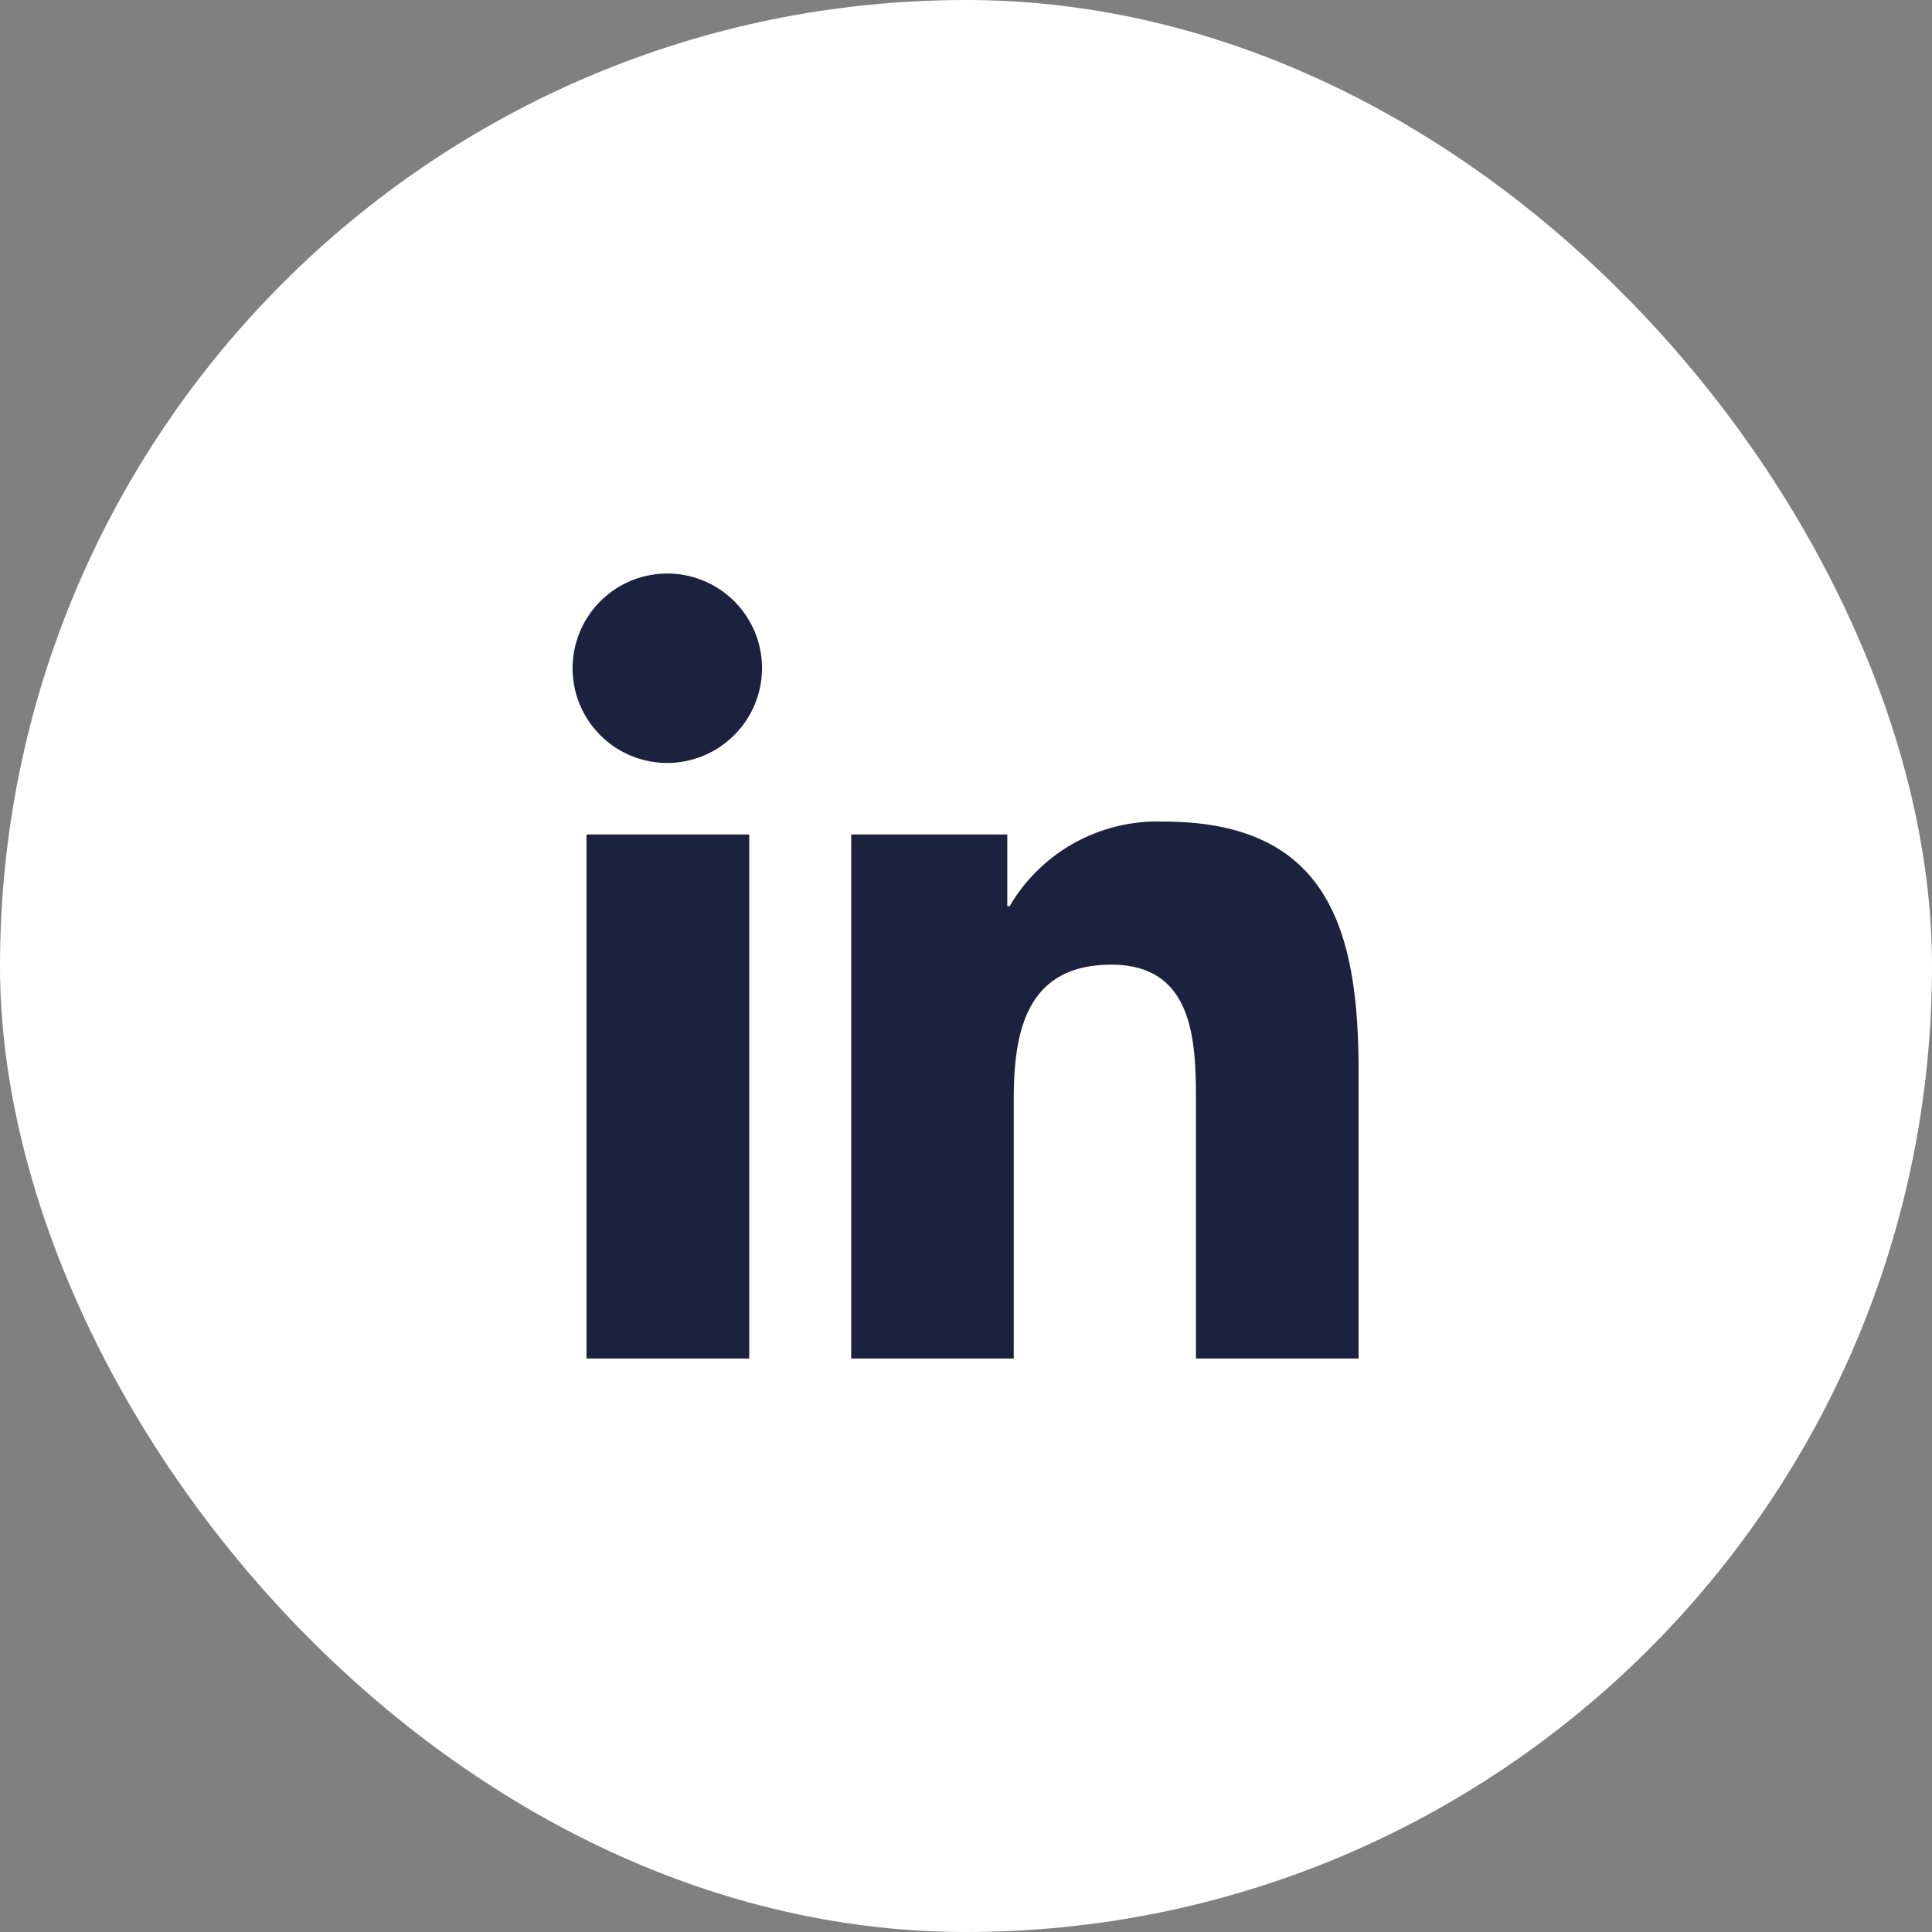
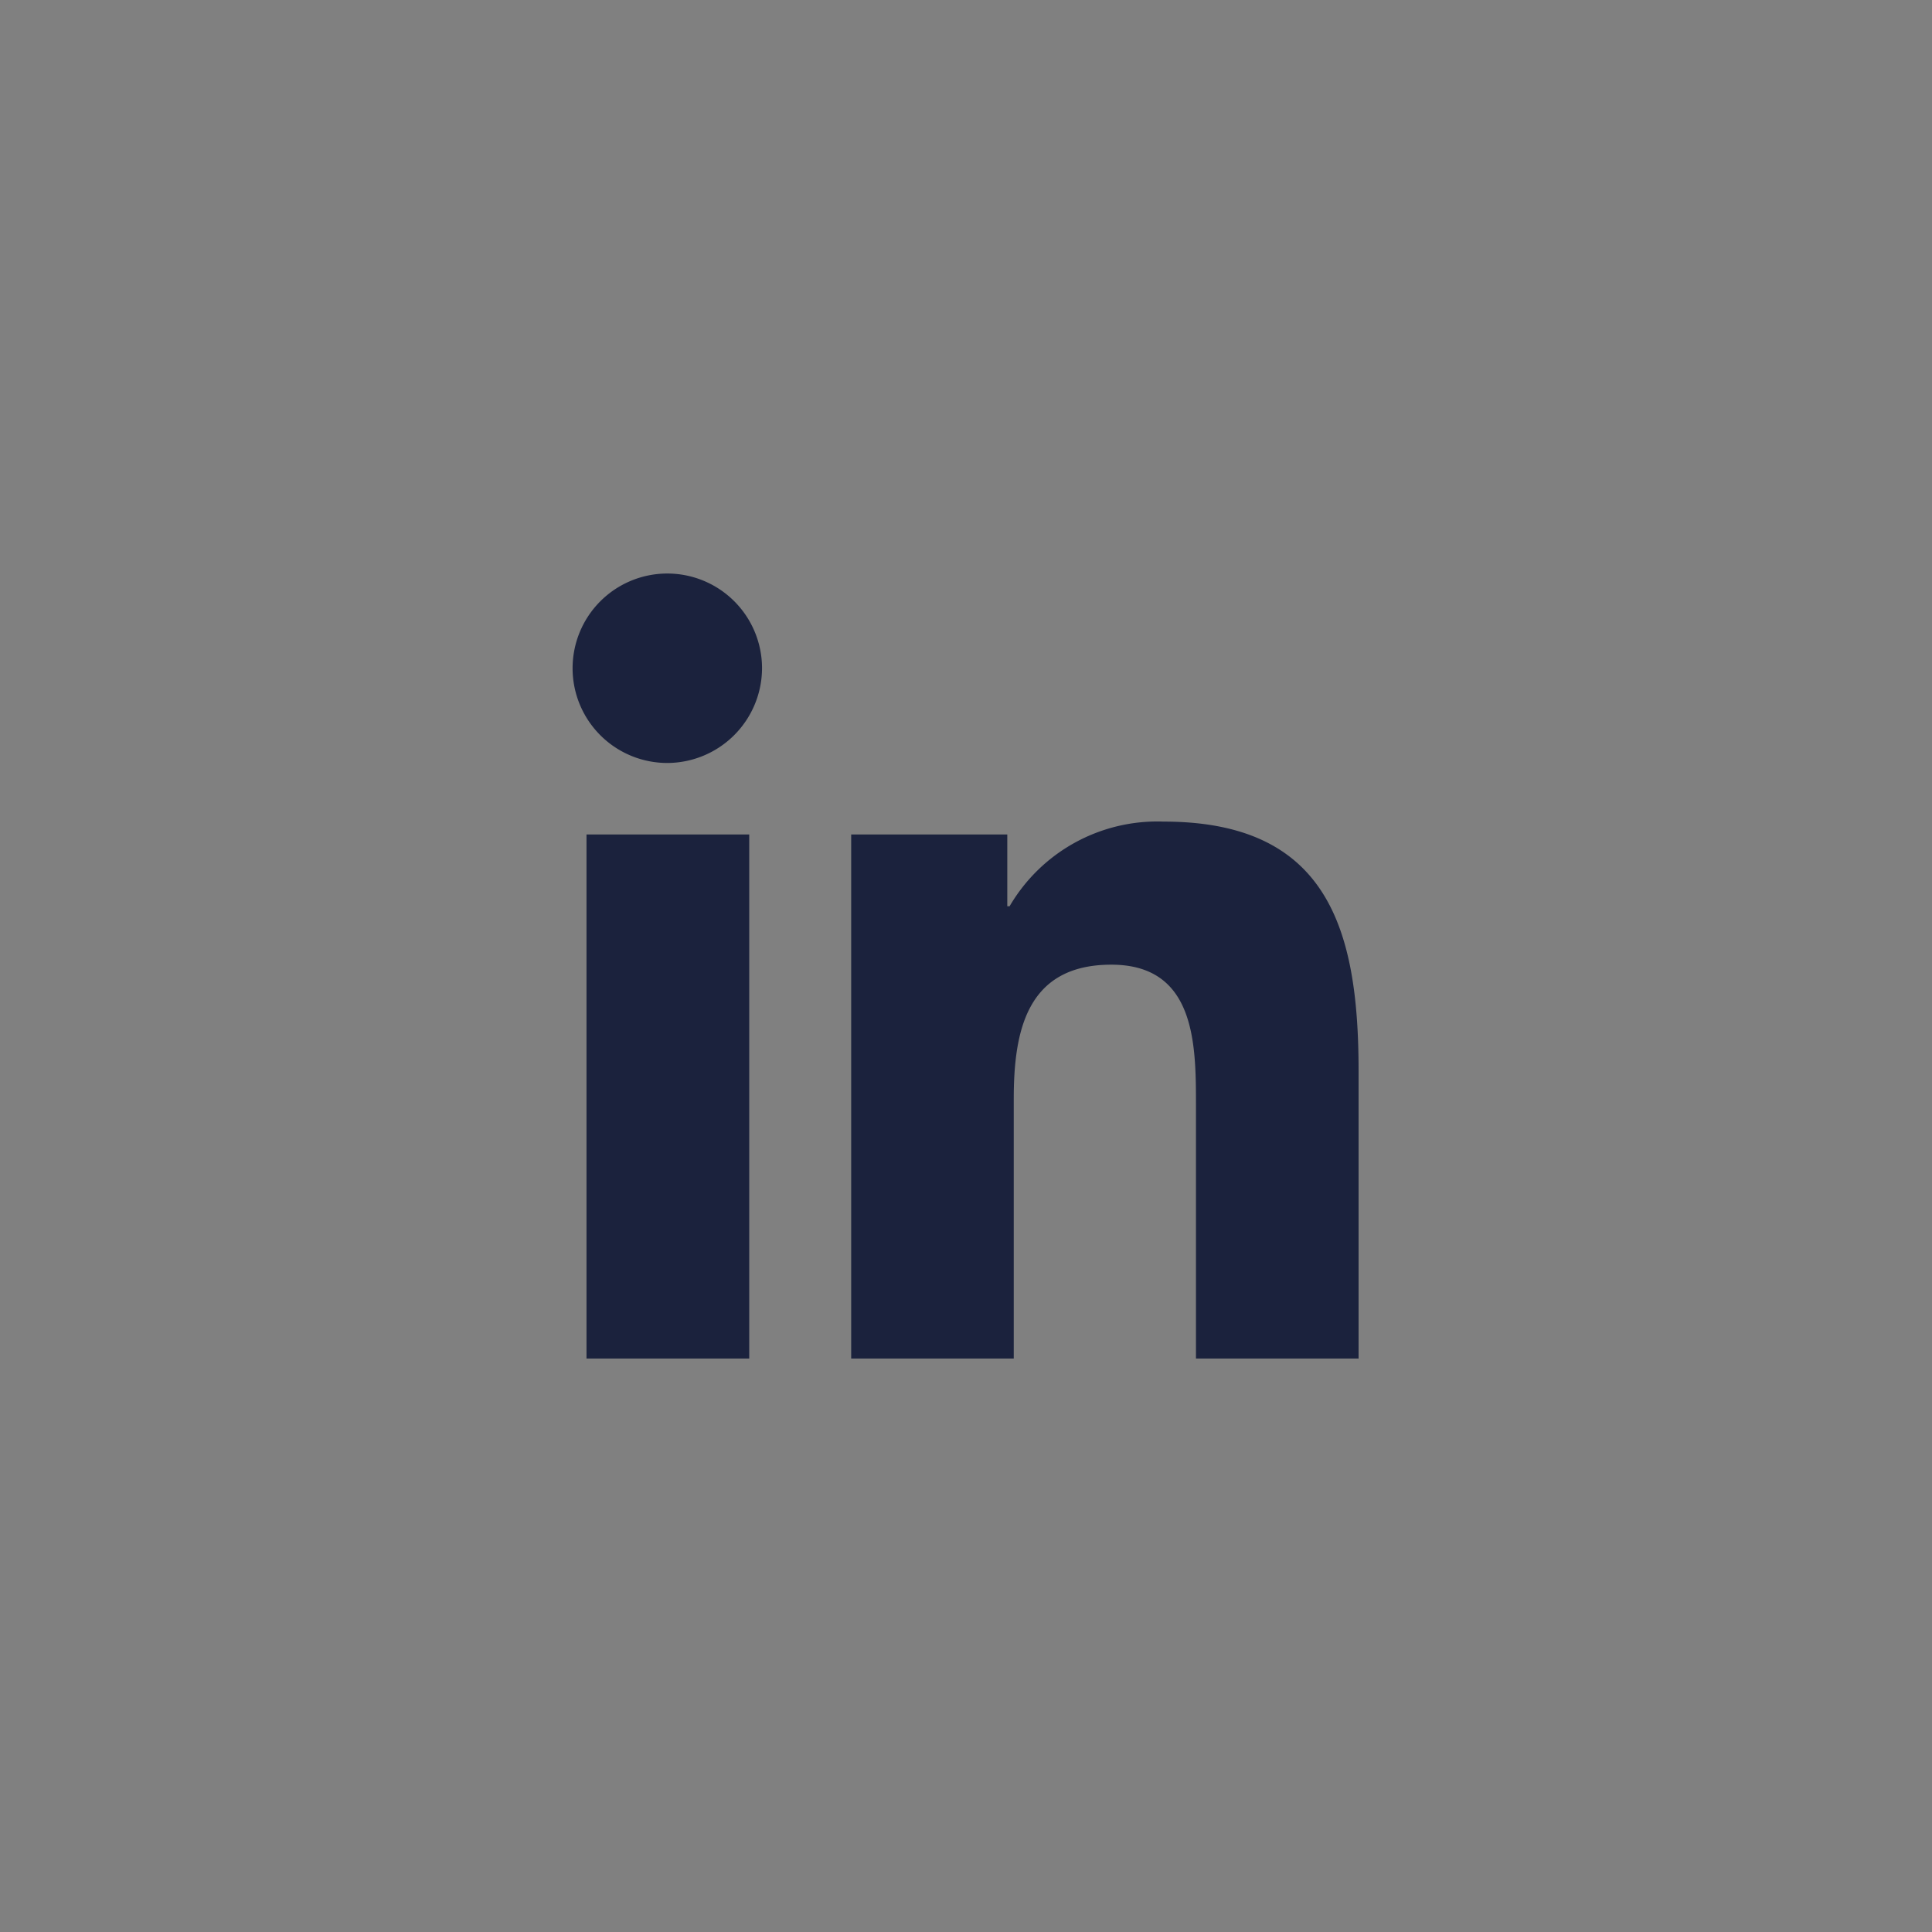
<svg xmlns="http://www.w3.org/2000/svg" width="35" height="35" viewBox="0 0 35 35">
  <rect x="0" y="0" width="35" height="35" fill="#808080" stroke="none" />
  <g id="Group_2665" data-name="Group 2665" transform="translate(-278 -6456)">
-     <rect id="Rectangle_1273" data-name="Rectangle 1273" width="35" height="35" rx="17.5" transform="translate(278 6456)" fill="#fff" />
-     <path id="Icon_awesome-linkedin-in" data-name="Icon awesome-linkedin-in" d="M3.183,14.221H.235V4.727H3.183ZM1.707,3.432A1.716,1.716,0,1,1,3.415,1.708,1.722,1.722,0,0,1,1.707,3.432Zm12.51,10.789H11.276V9.6c0-1.1-.022-2.514-1.533-2.514-1.533,0-1.768,1.2-1.768,2.435v4.7H5.03V4.727H7.858v1.3H7.9a3.1,3.1,0,0,1,2.79-1.533c2.984,0,3.532,1.965,3.532,4.517v5.215Z" transform="translate(288.39 6466.39)" fill="#1b223d" />
+     <path id="Icon_awesome-linkedin-in" data-name="Icon awesome-linkedin-in" d="M3.183,14.221H.235V4.727H3.183ZM1.707,3.432A1.716,1.716,0,1,1,3.415,1.708,1.722,1.722,0,0,1,1.707,3.432m12.51,10.789H11.276V9.6c0-1.1-.022-2.514-1.533-2.514-1.533,0-1.768,1.2-1.768,2.435v4.7H5.03V4.727H7.858v1.3H7.9a3.1,3.1,0,0,1,2.79-1.533c2.984,0,3.532,1.965,3.532,4.517v5.215Z" transform="translate(288.39 6466.39)" fill="#1b223d" />
  </g>
</svg>